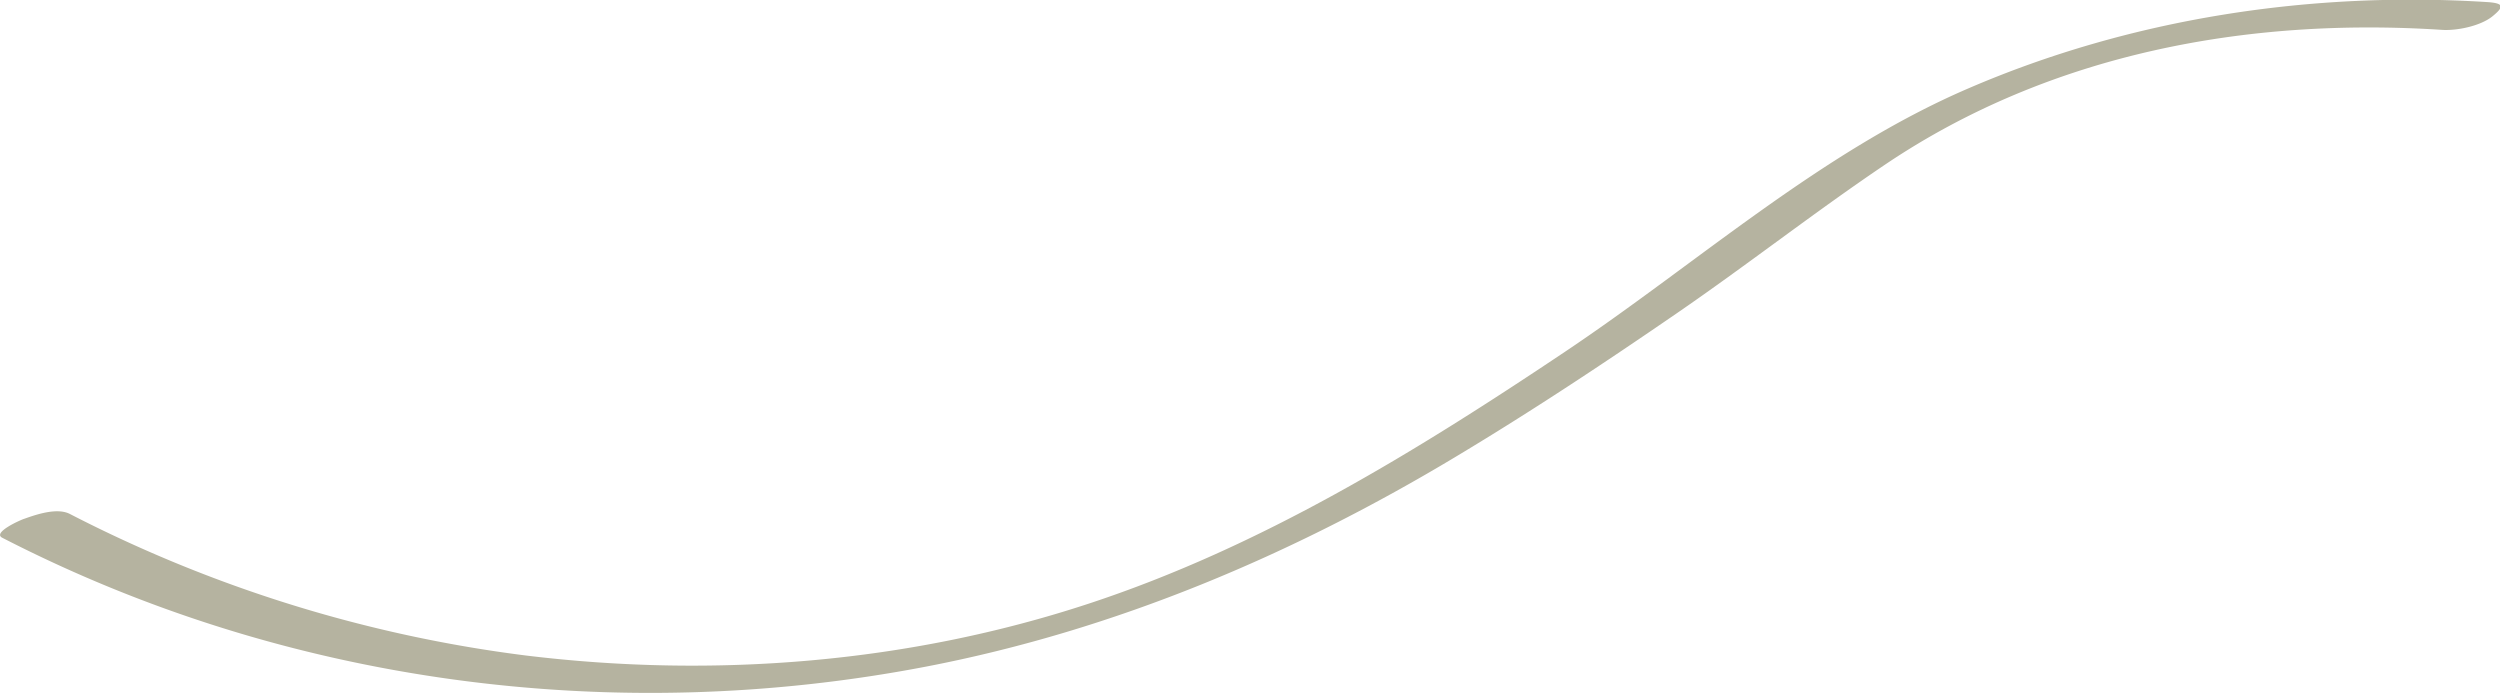
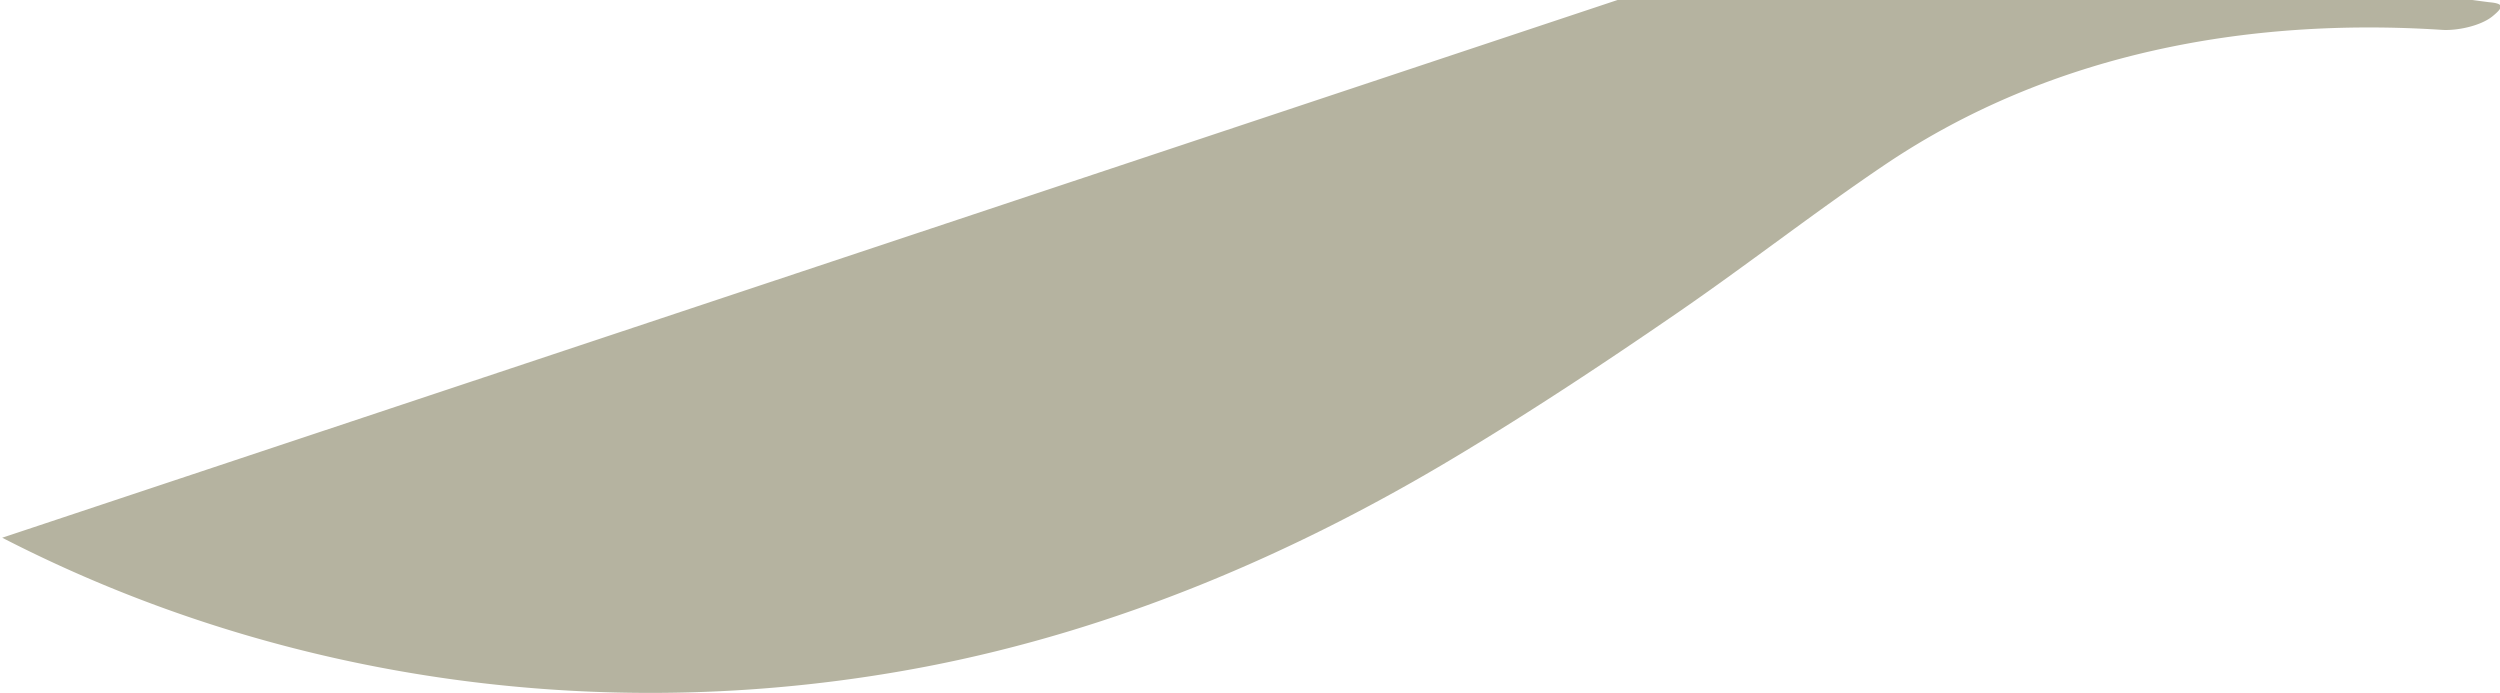
<svg xmlns="http://www.w3.org/2000/svg" data-name="Слой 1" fill="#000000" height="157.6" viewBox="0 0 568.6 157.6" width="568.6">
-   <path d="M127.4,441.3c64.5,33.2,139,43,210.2,29.3,43-8.3,83.3-25.4,120.7-47.9,17-10.2,33.6-21.2,49.9-32.4s31.6-23.2,47.8-34.1c37.3-25,82-33.3,126.4-30.4,3.4.2,8.7-.9,11.4-3.1s2.5-2.9-.8-3.2c-40.2-2.6-81.3,3.6-118.4,19.6-33.5,14.4-61.6,39.7-91.6,59.8-34.2,22.9-69.3,44.5-108.5,57.4-41,13.5-85.1,17-127.9,11.8a311.2,311.2,0,0,1-103.8-32.2c-2.9-1.5-7.6.1-10.4,1.1-.7.2-7.3,3.1-5,4.3Z" fill="#b5b3a0" transform="translate(-126.9 -319)" />
+   <path d="M127.4,441.3c64.5,33.2,139,43,210.2,29.3,43-8.3,83.3-25.4,120.7-47.9,17-10.2,33.6-21.2,49.9-32.4s31.6-23.2,47.8-34.1c37.3-25,82-33.3,126.4-30.4,3.4.2,8.7-.9,11.4-3.1s2.5-2.9-.8-3.2a311.2,311.2,0,0,1-103.8-32.2c-2.9-1.5-7.6.1-10.4,1.1-.7.2-7.3,3.1-5,4.3Z" fill="#b5b3a0" transform="translate(-126.9 -319)" />
</svg>